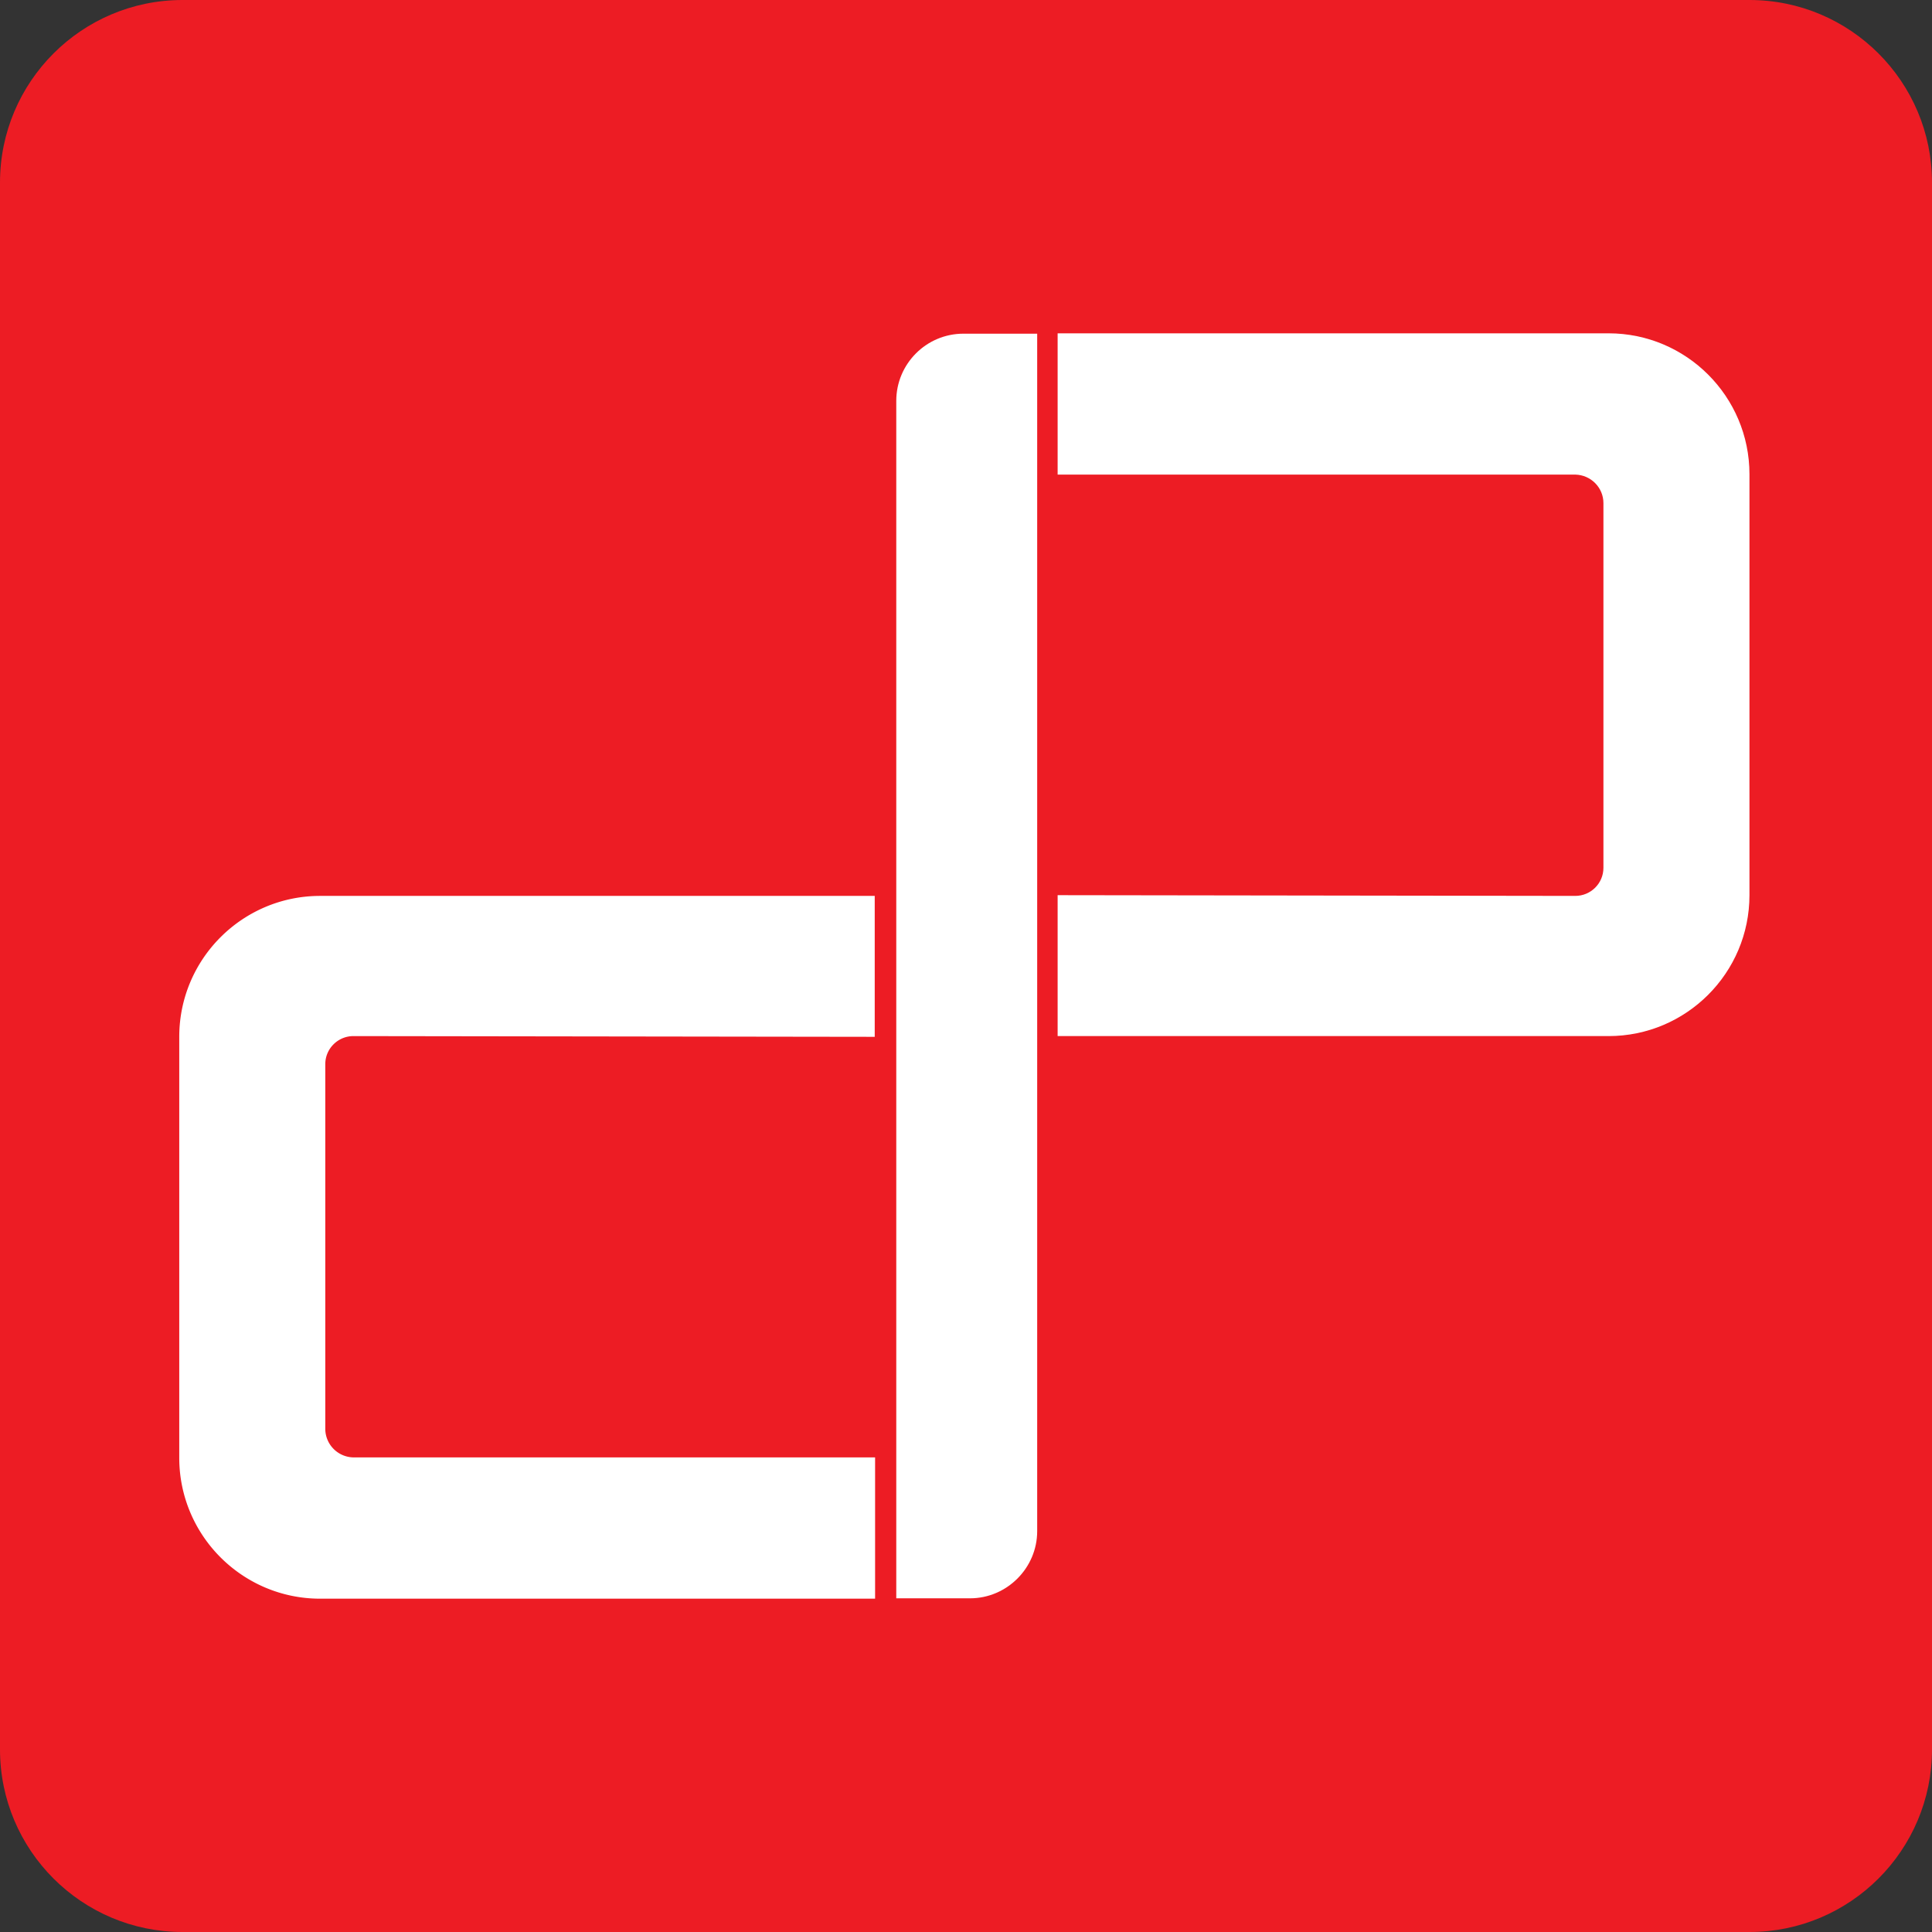
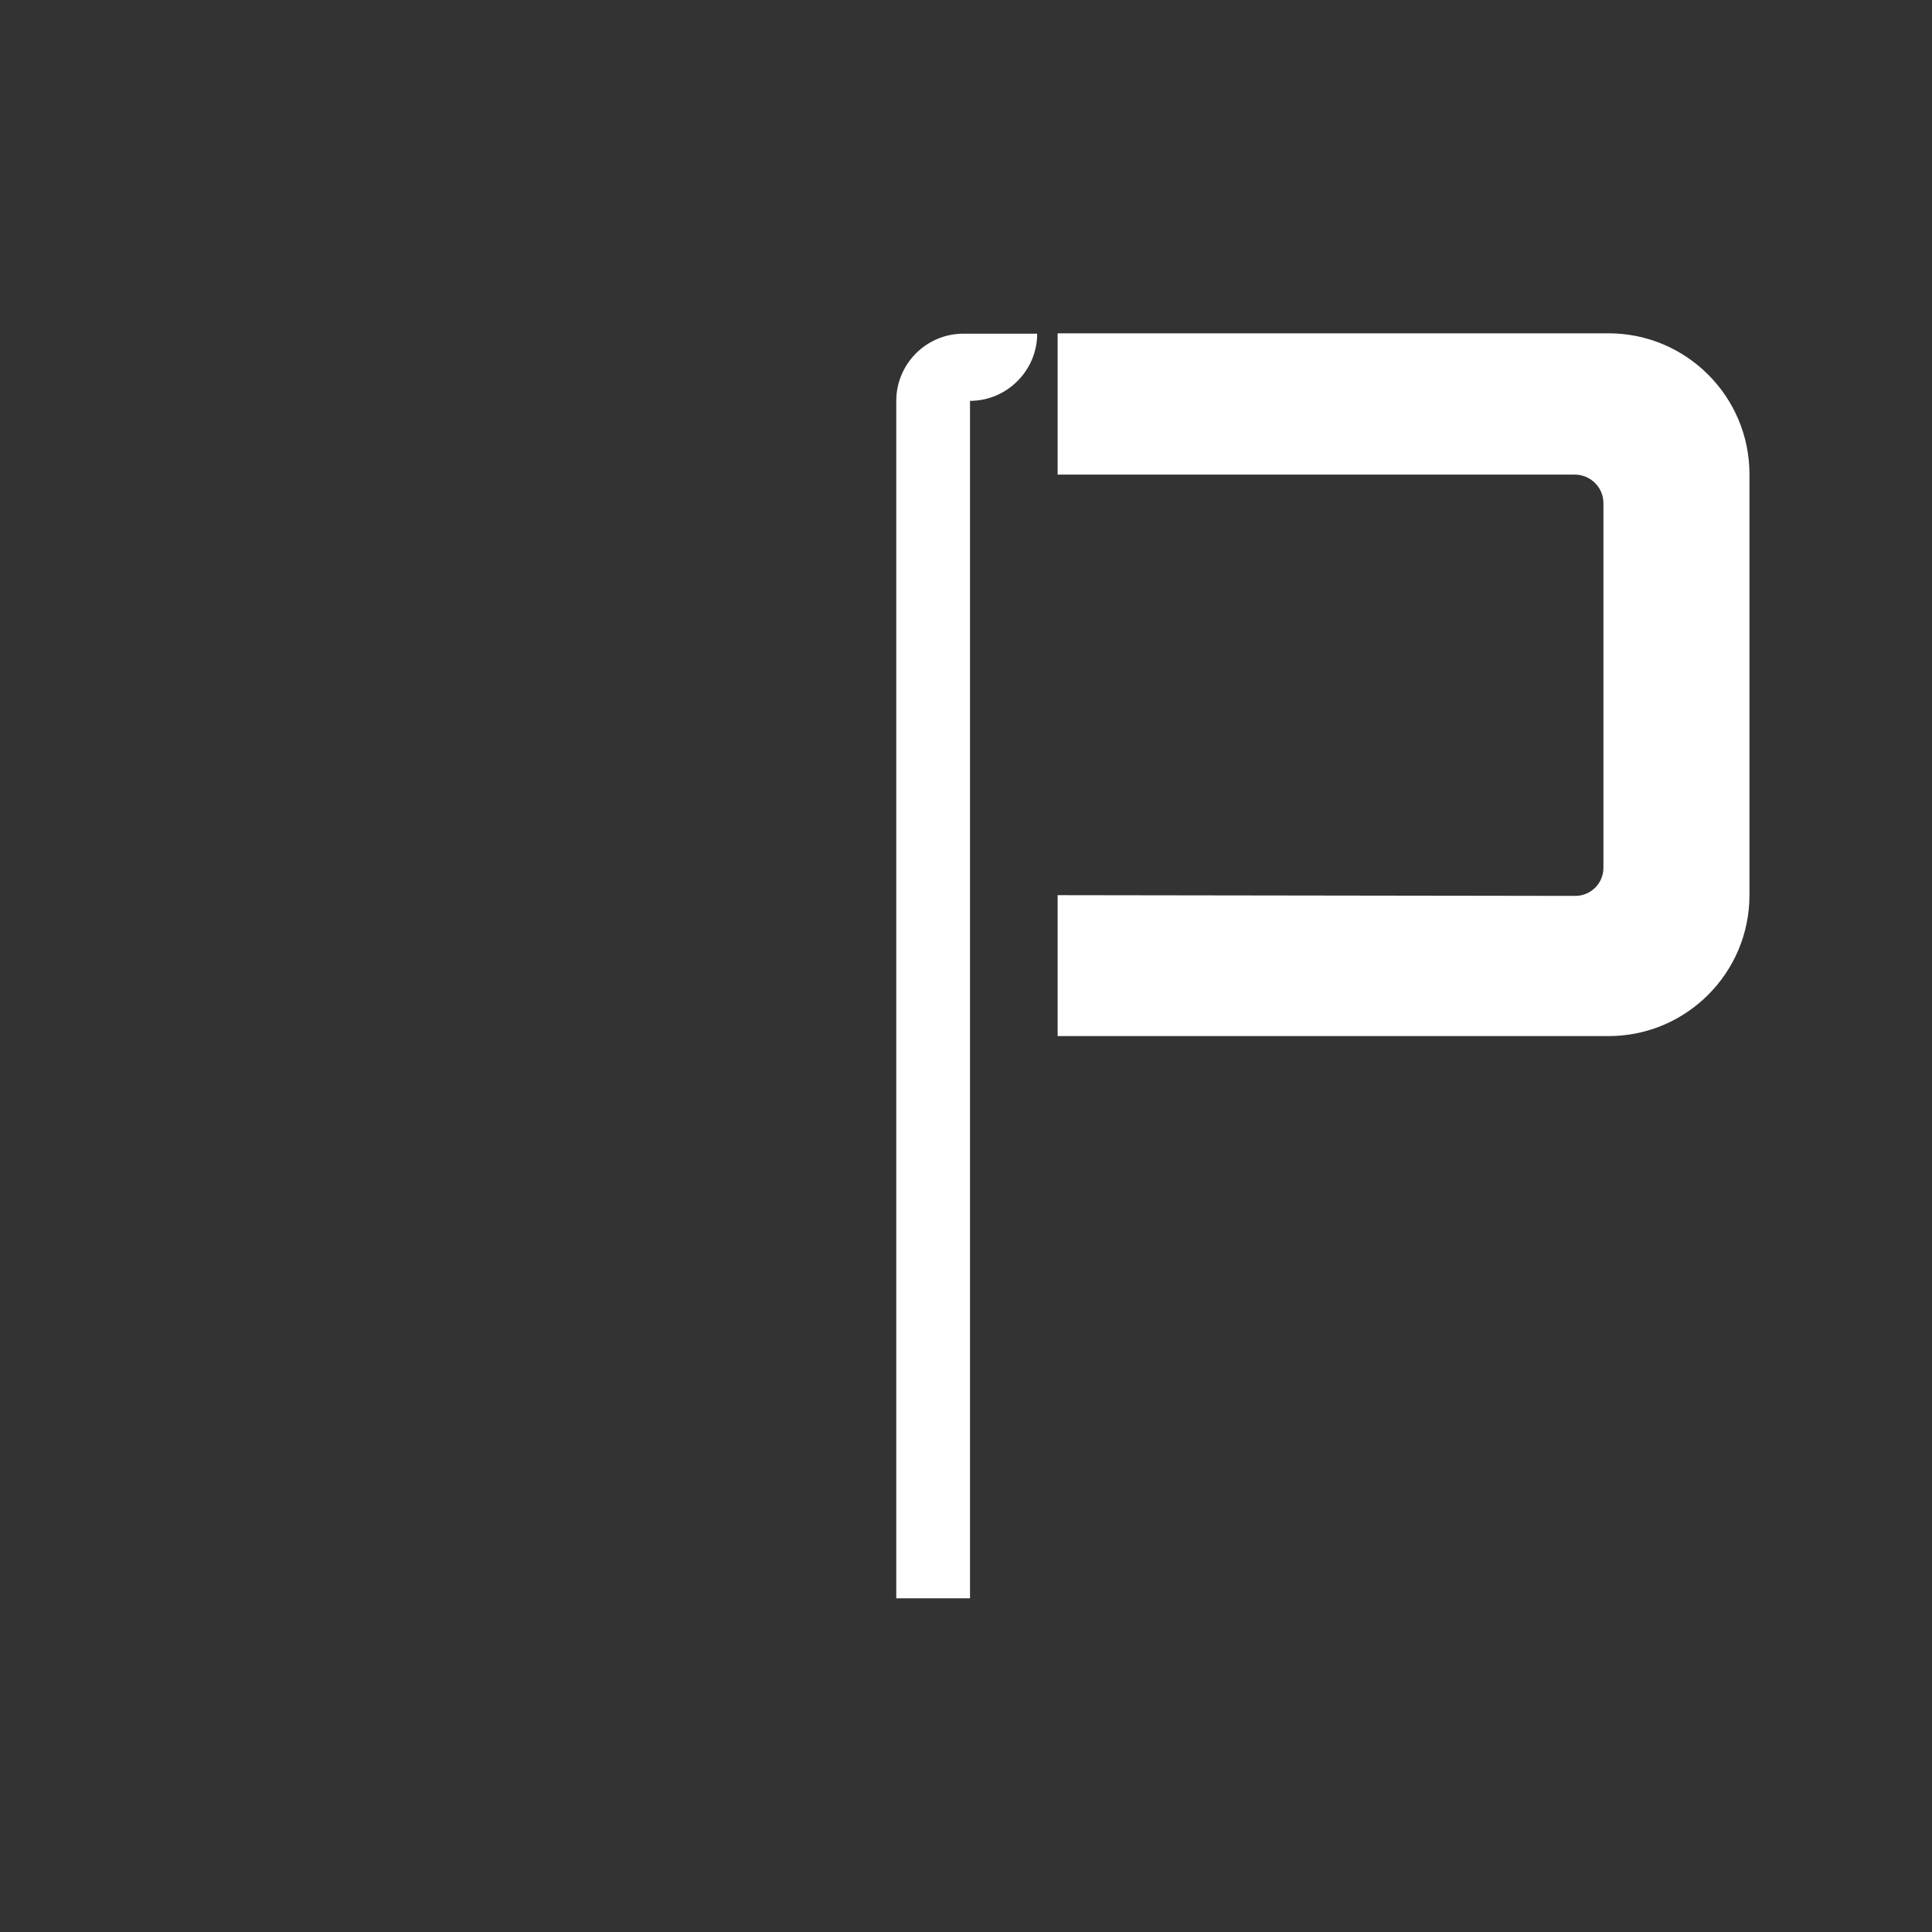
<svg xmlns="http://www.w3.org/2000/svg" data-bbox="0 0 52.92 52.92" viewBox="0 0 52.92 52.92" data-type="color">
  <rect x="0" y="0" width="52.92" height="52.92" fill="#333333" stroke="none" />
  <g>
-     <path d="M47.92 52.92H5c-2.76 0-5-2.24-5-5V5c0-2.76 2.24-5 5-5h42.92c2.76 0 5 2.24 5 5v42.92c0 2.76-2.24 5-5 5Z" fill="#ed1c24" data-color="1" />
-     <path d="M26.57 43.78h-2.02v-32.8c0-1.01.82-1.84 1.84-1.84h2.02v32.8c0 1.01-.83 1.84-1.84 1.84Z" fill="#ffffff" data-color="2" />
+     <path d="M26.57 43.78h-2.02v-32.8c0-1.01.82-1.84 1.84-1.84h2.02c0 1.01-.83 1.84-1.84 1.84Z" fill="#ffffff" data-color="2" />
    <path d="M28.97 9.14V13h14.18c.43.01.77.36.77.78v9.99c0 .43-.35.77-.77.77l-14.18-.02v3.86h15.09c2.13 0 3.86-1.73 3.86-3.86V12.99c0-2.13-1.73-3.86-3.86-3.86H28.97Z" fill="#ffffff" data-color="2" />
-     <path d="M23.97 43.78v-3.86H9.68a.785.785 0 0 1-.77-.78v-9.99c0-.43.35-.77.77-.77l14.28.02v-3.86H8.77c-2.13 0-3.86 1.73-3.86 3.86v11.53c0 2.13 1.73 3.86 3.86 3.86h15.2Z" fill="#ffffff" data-color="2" />
  </g>
</svg>